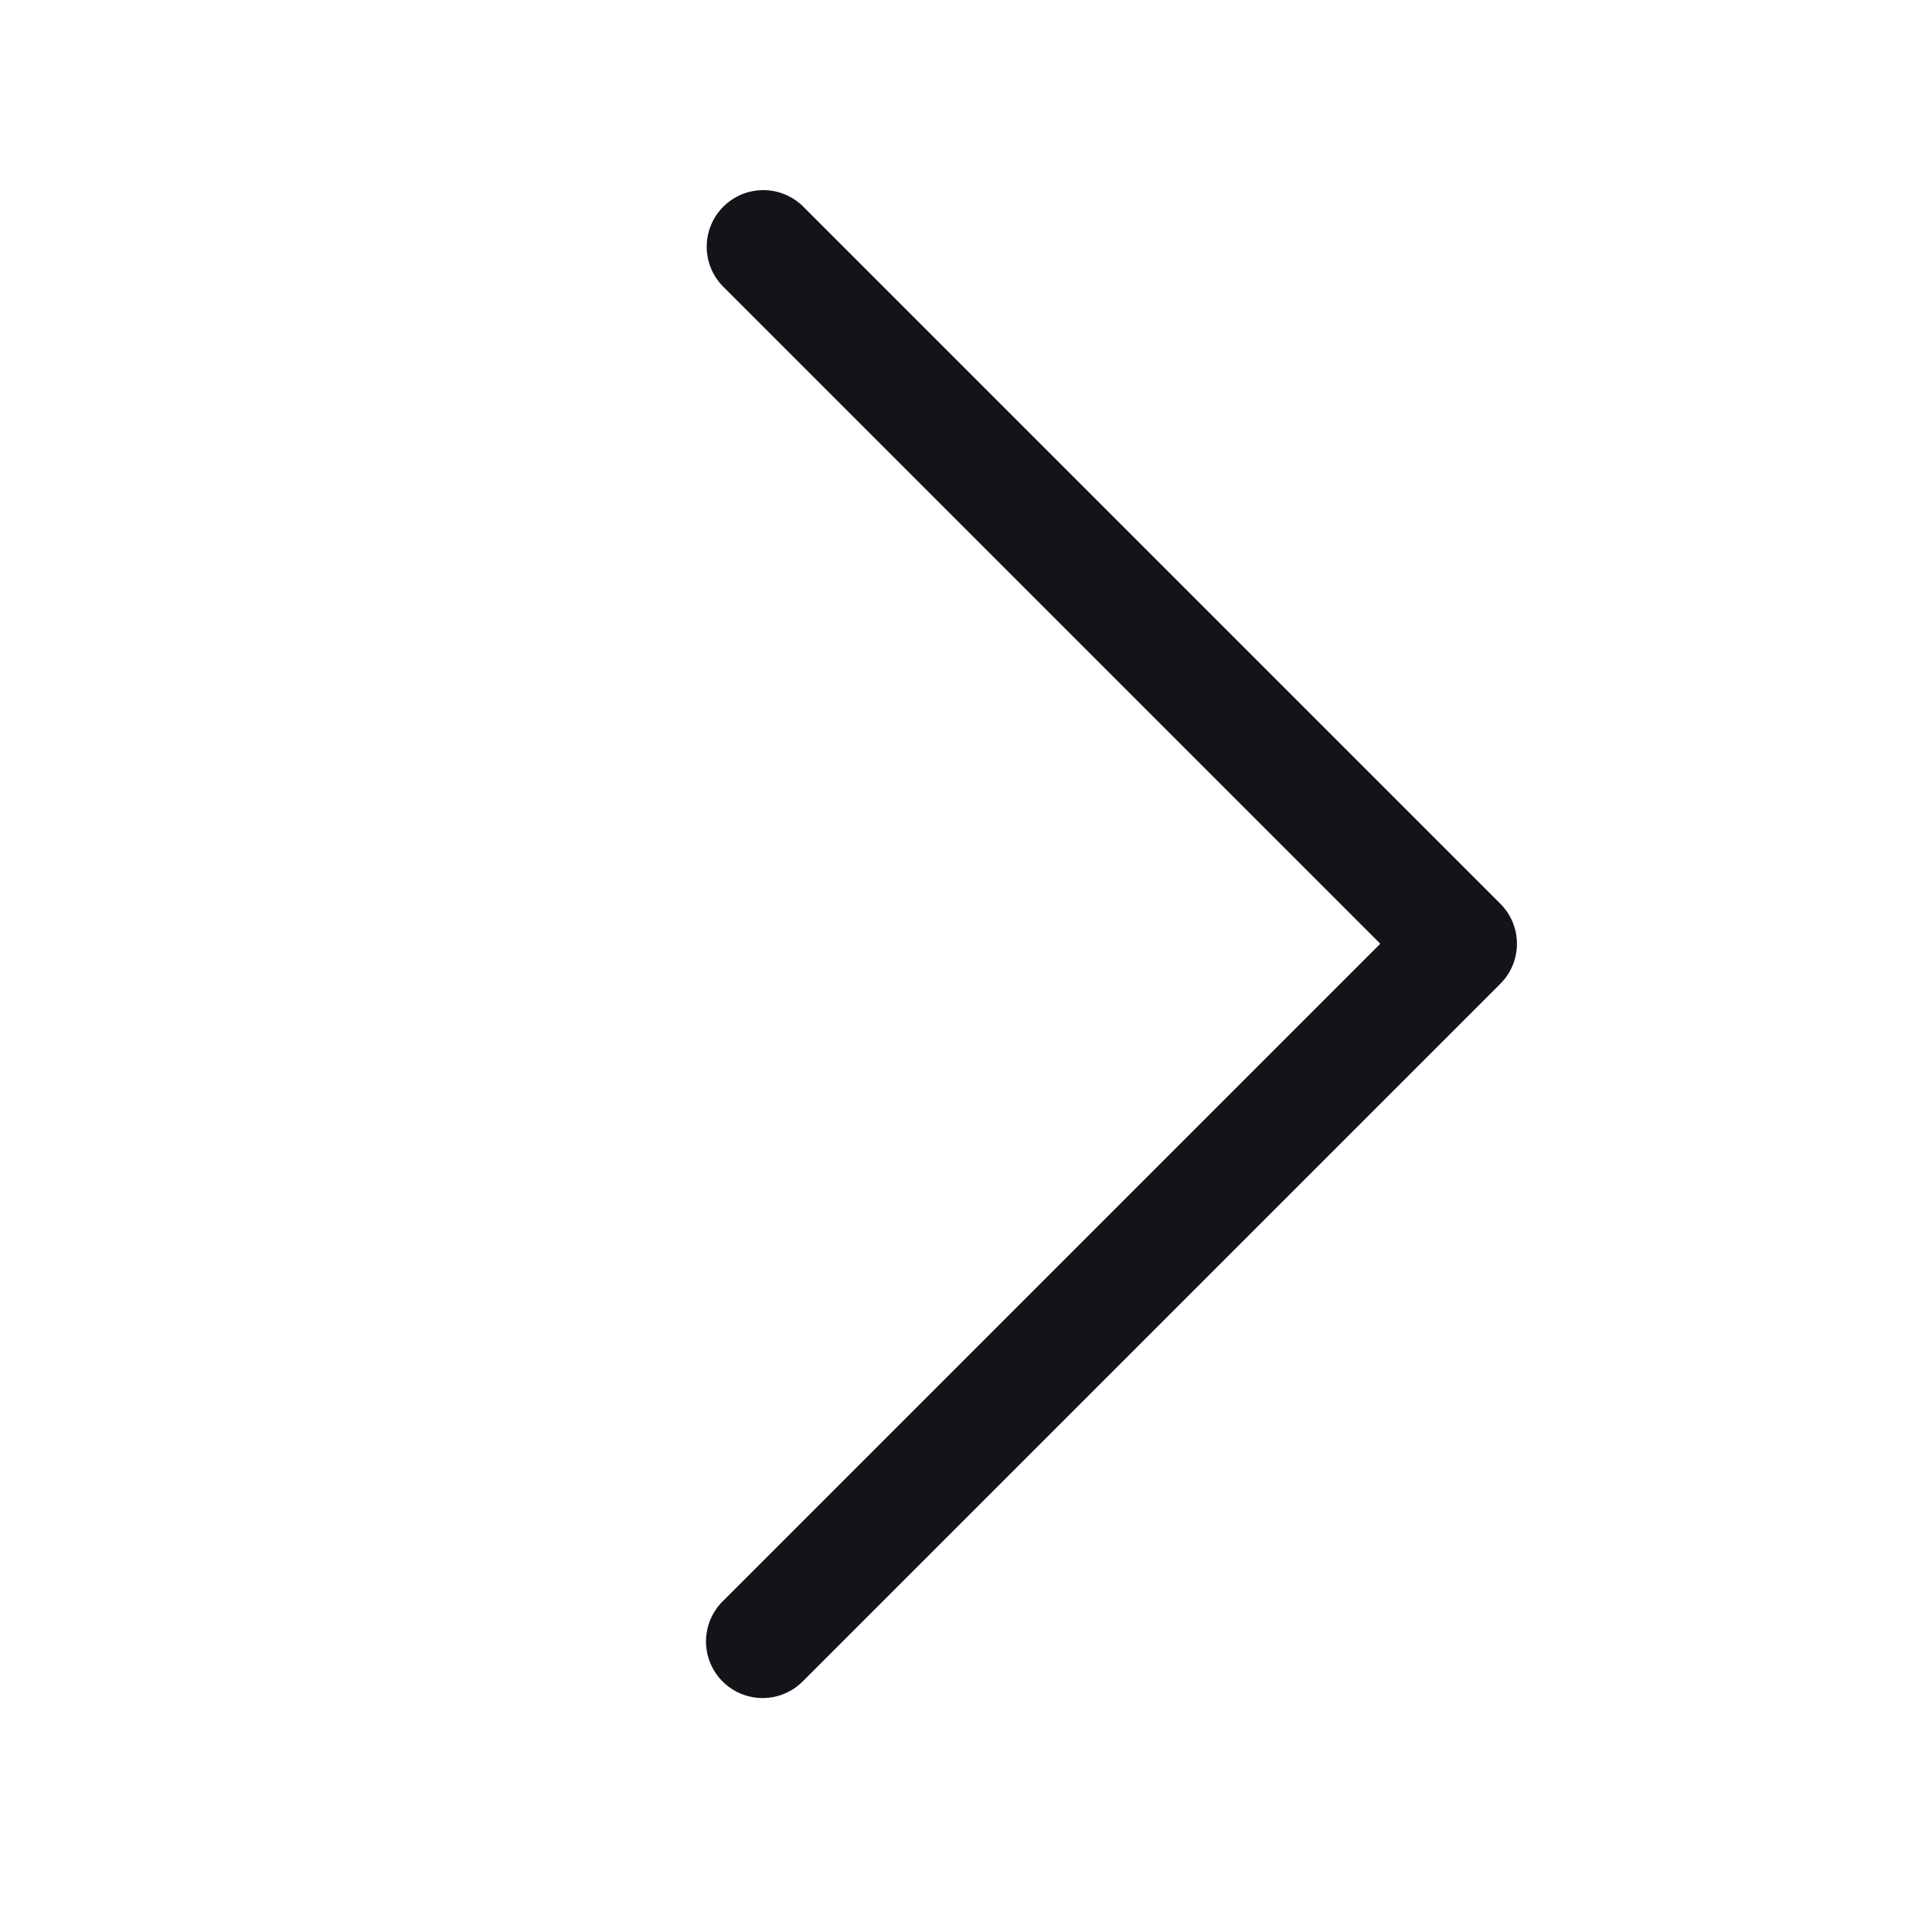
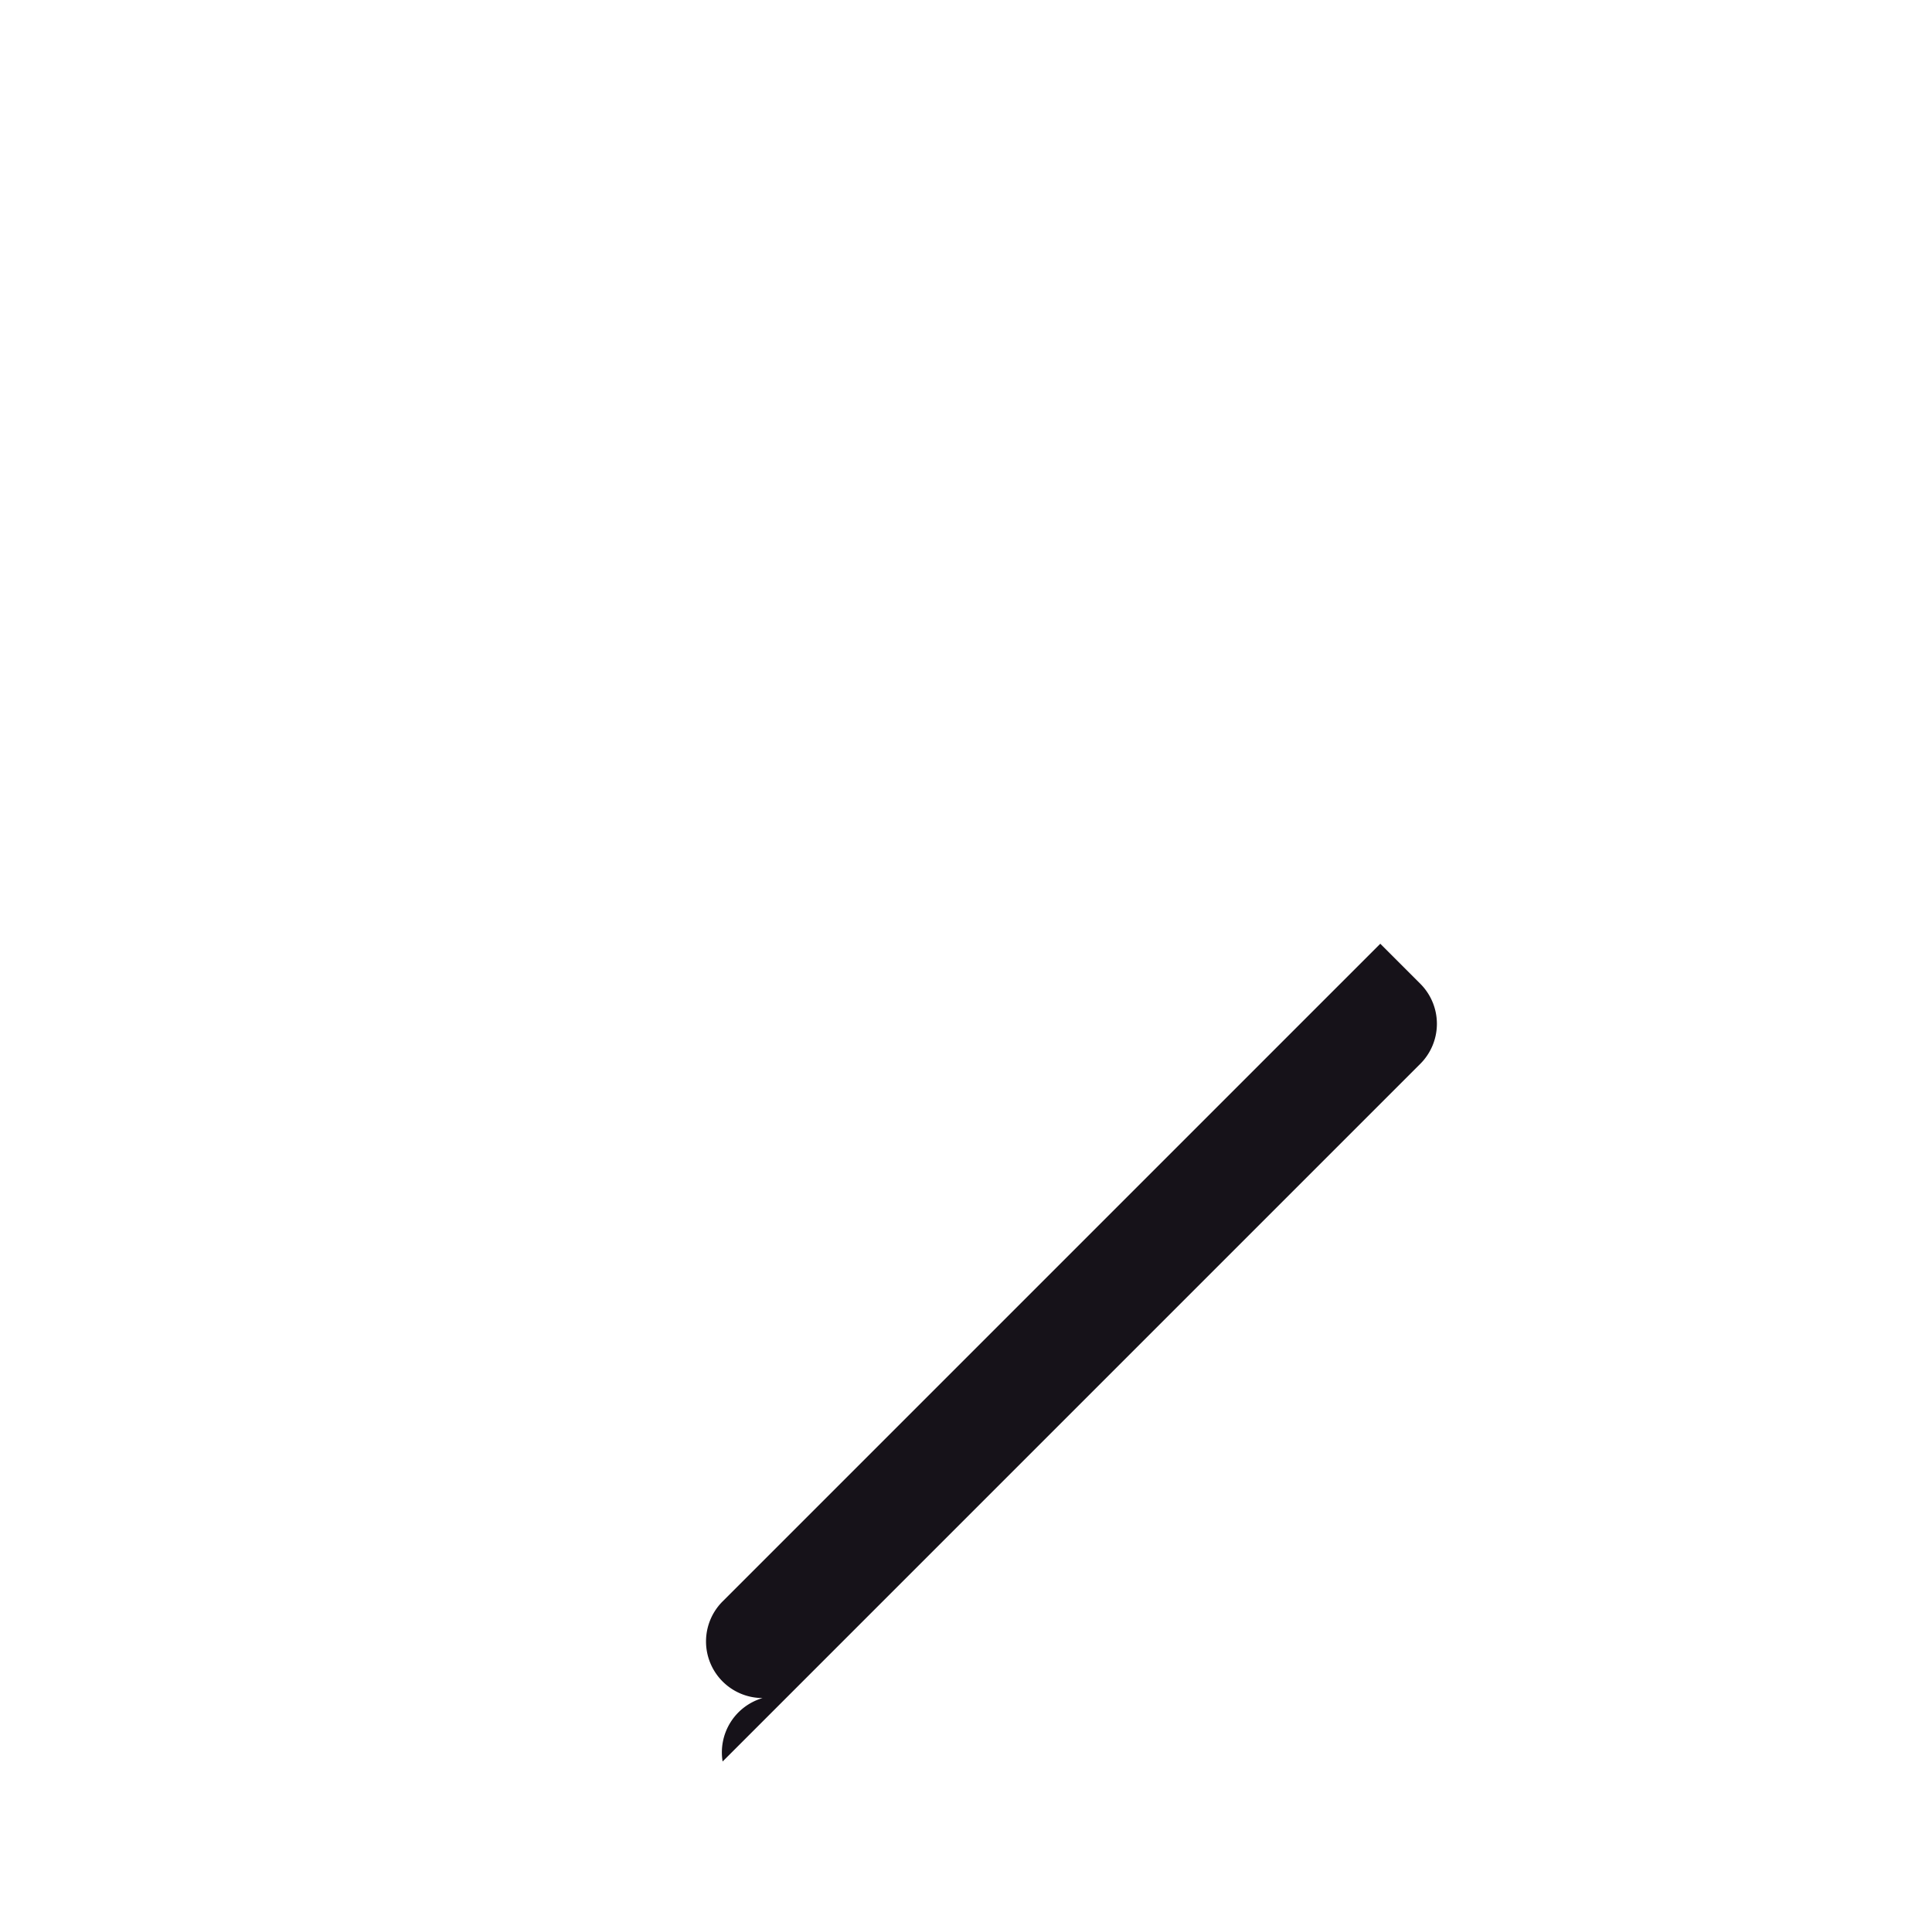
<svg xmlns="http://www.w3.org/2000/svg" viewBox="0 0 512 512">
-   <path d="M202.1 450a15 15 0 0 1-10.6-25.61L365.79 250.1 191.5 75.81a15 15 0 0 1 21.21-21.21l184.9 184.9a15 15 0 0 1 0 21.21l-184.9 184.9A15 15 0 0 1 202.1 450Z" data-name="1" fill="#161219" class="fill-000000" />
+   <path d="M202.1 450a15 15 0 0 1-10.6-25.61L365.79 250.1 191.5 75.81l184.9 184.9a15 15 0 0 1 0 21.21l-184.9 184.9A15 15 0 0 1 202.1 450Z" data-name="1" fill="#161219" class="fill-000000" />
</svg>